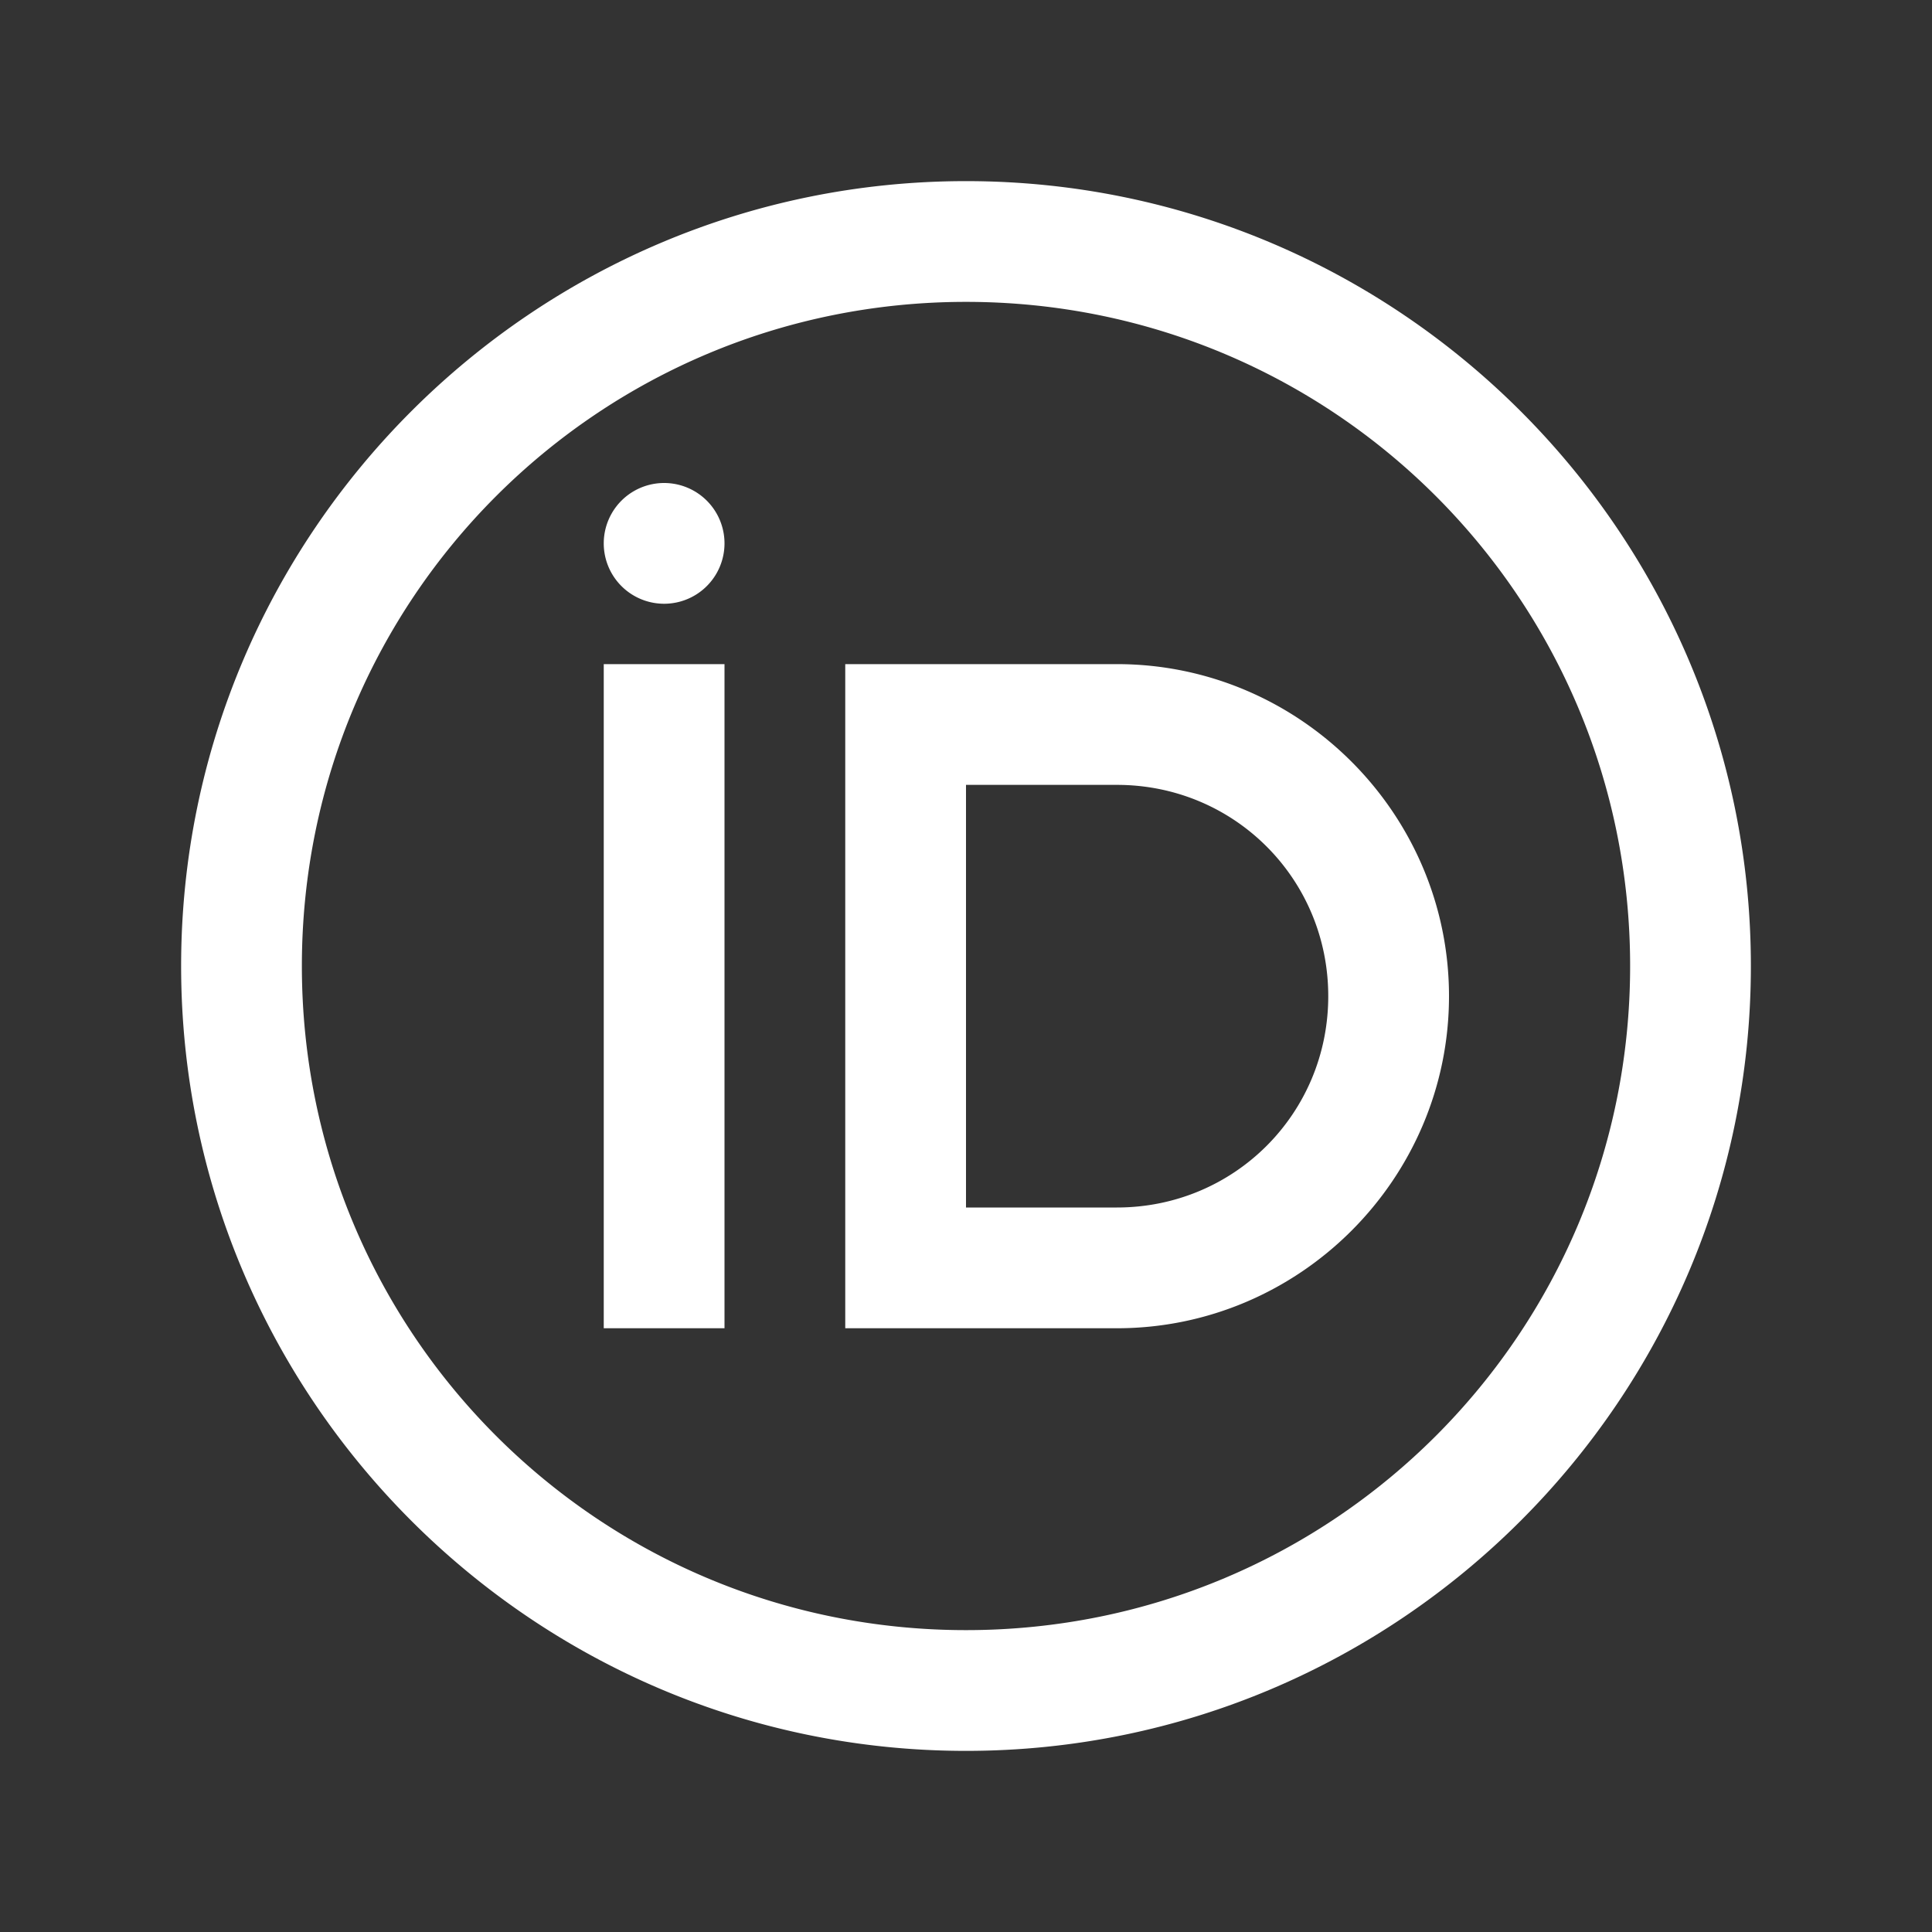
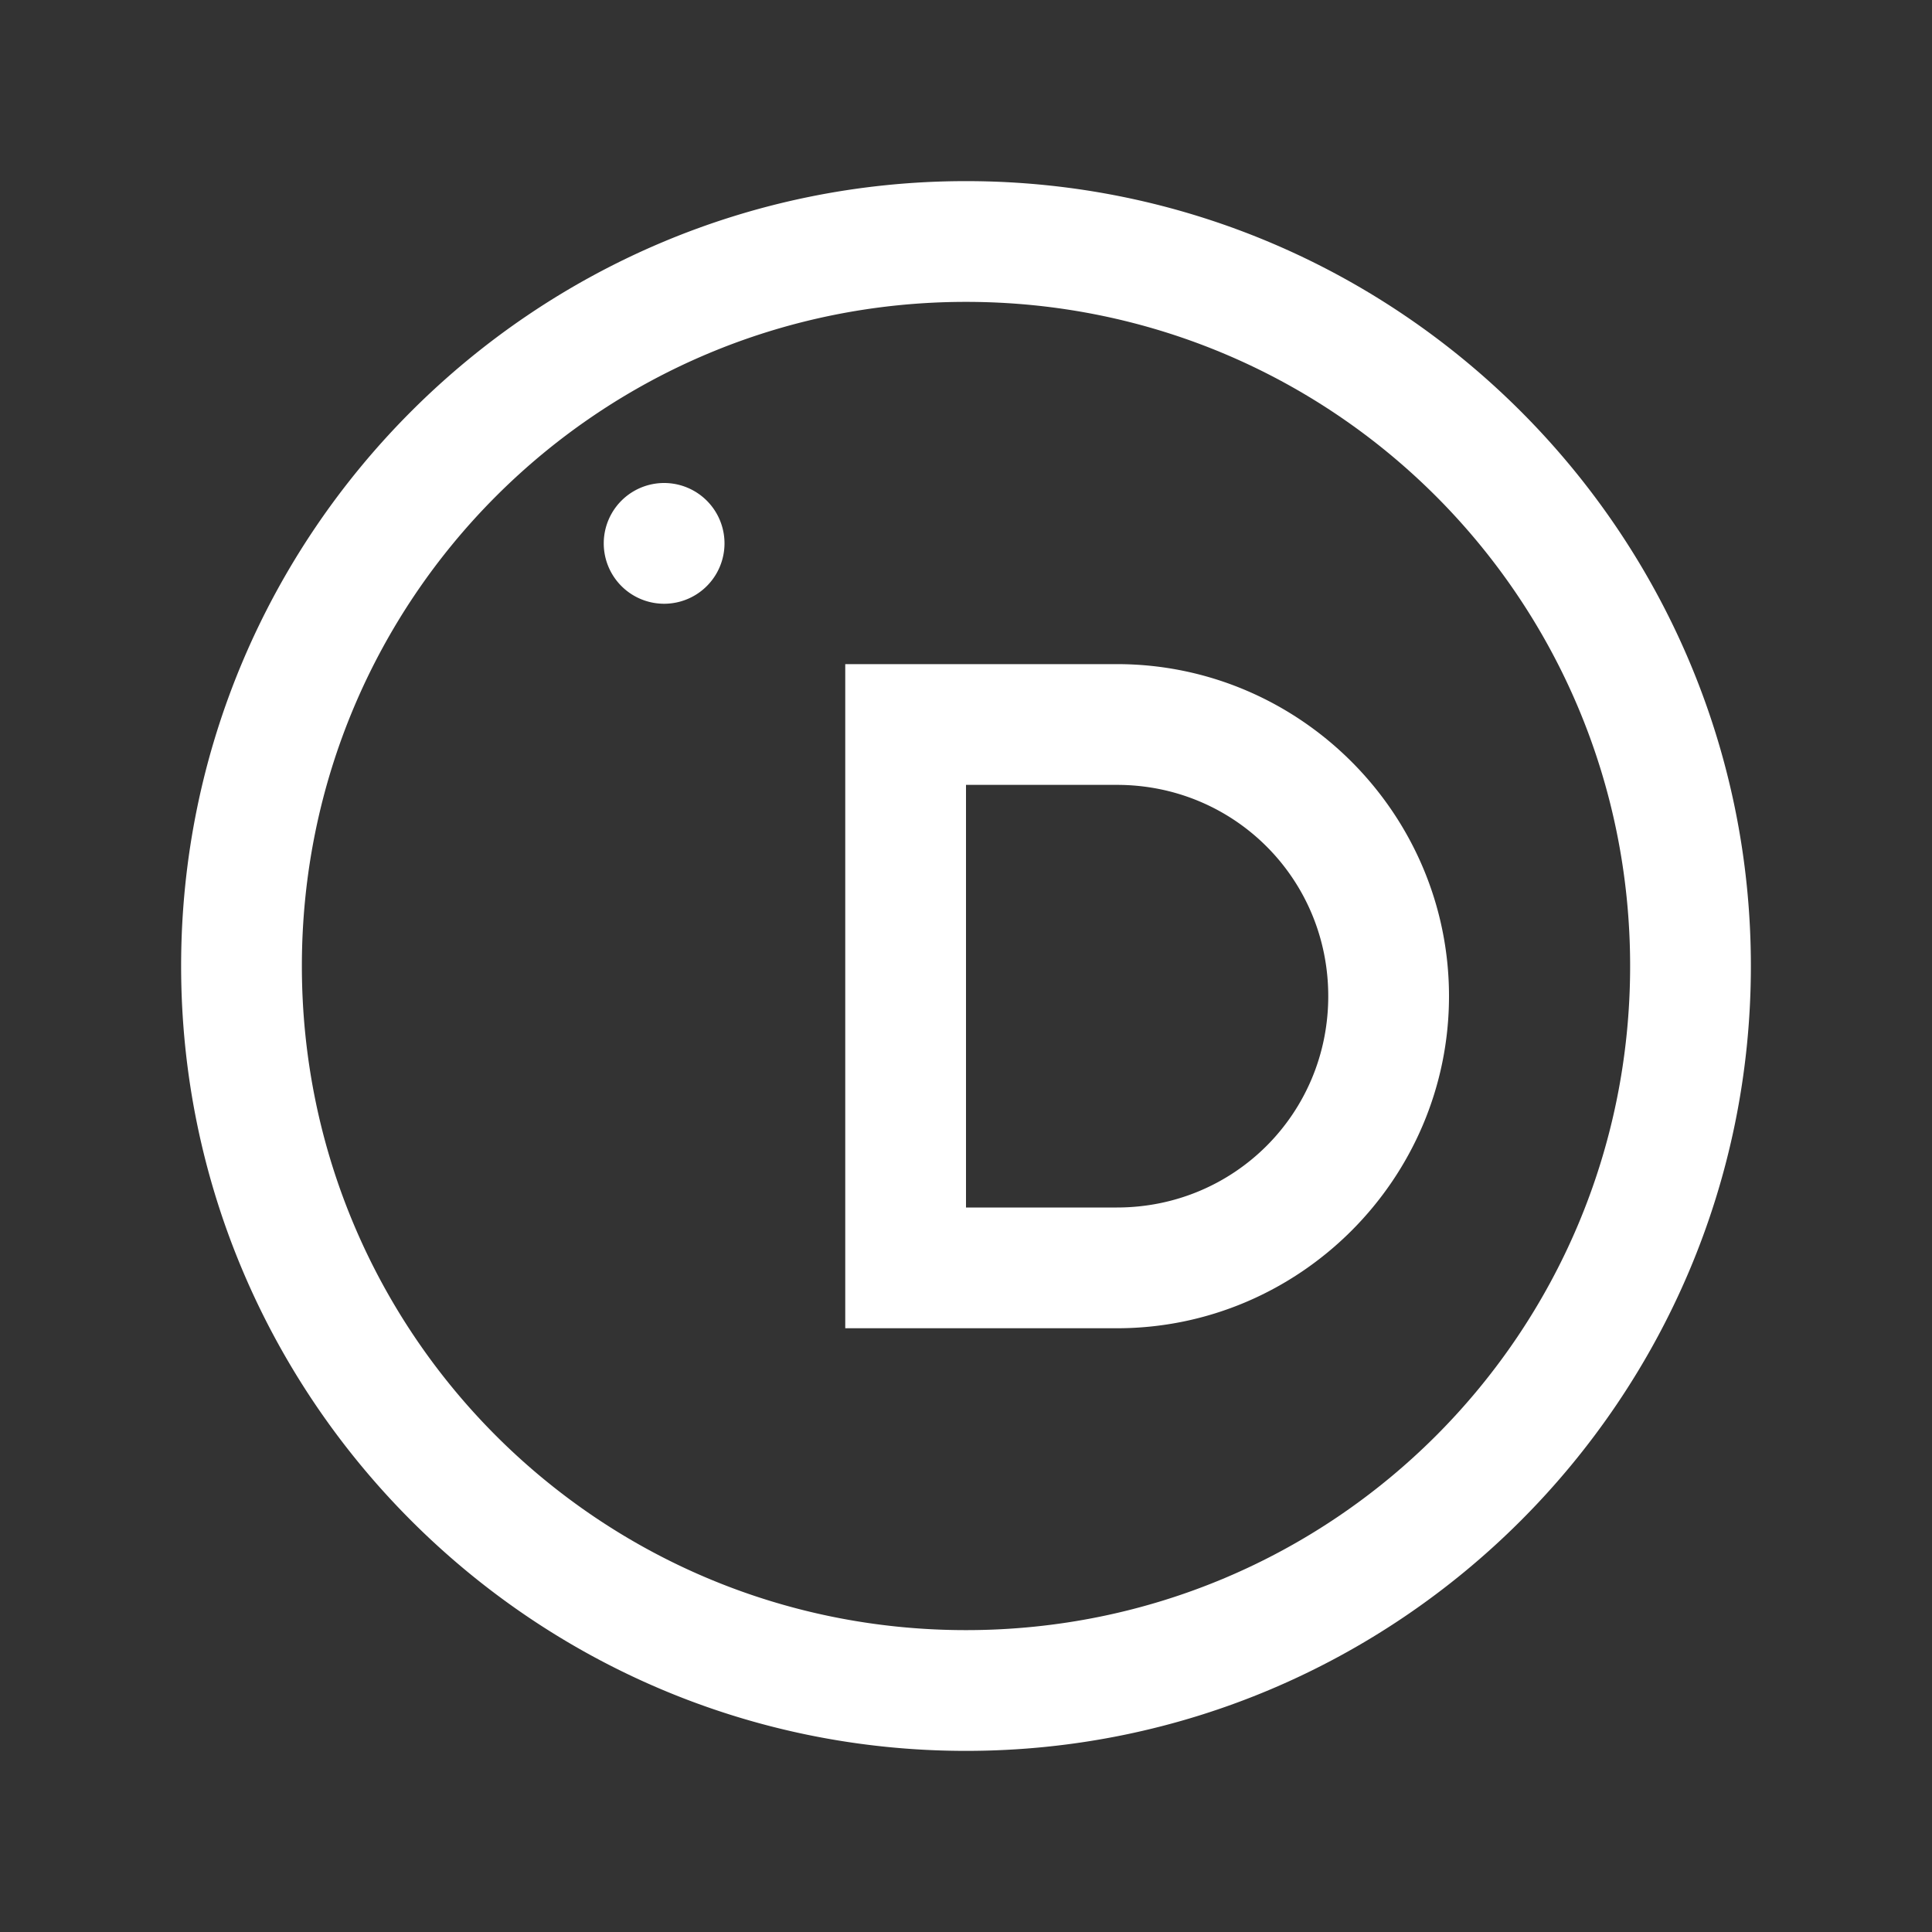
<svg xmlns="http://www.w3.org/2000/svg" viewBox="0 0 32 32">
  <rect x="0" y="0" width="32" height="32" fill="#333333" stroke="none" />
-   <path fill="#ffffff" d="M16 3C8.832 3 3 8.832 3 16s5.832 13 13 13 13-5.832 13-13S23.168 3 16 3zm0 2c6.087 0 11 4.913 11 11s-4.913 11-11 11S5 22.087 5 16 9.913 5 16 5zm-5 3a1 1 0 0 0 0 2 1 1 0 0 0 0-2zm-1 3v11h2V11h-2zm4 0v11h4.5c3.026 0 5.5-2.474 5.5-5.5S21.526 11 18.5 11H14zm2 2h2.5c1.944 0 3.5 1.556 3.5 3.5S20.444 20 18.5 20H16v-7z" />
+   <path fill="#ffffff" d="M16 3C8.832 3 3 8.832 3 16s5.832 13 13 13 13-5.832 13-13S23.168 3 16 3zm0 2c6.087 0 11 4.913 11 11s-4.913 11-11 11S5 22.087 5 16 9.913 5 16 5zm-5 3a1 1 0 0 0 0 2 1 1 0 0 0 0-2zm-1 3v11V11h-2zm4 0v11h4.5c3.026 0 5.5-2.474 5.5-5.5S21.526 11 18.5 11H14zm2 2h2.5c1.944 0 3.5 1.556 3.5 3.5S20.444 20 18.5 20H16v-7z" />
</svg>